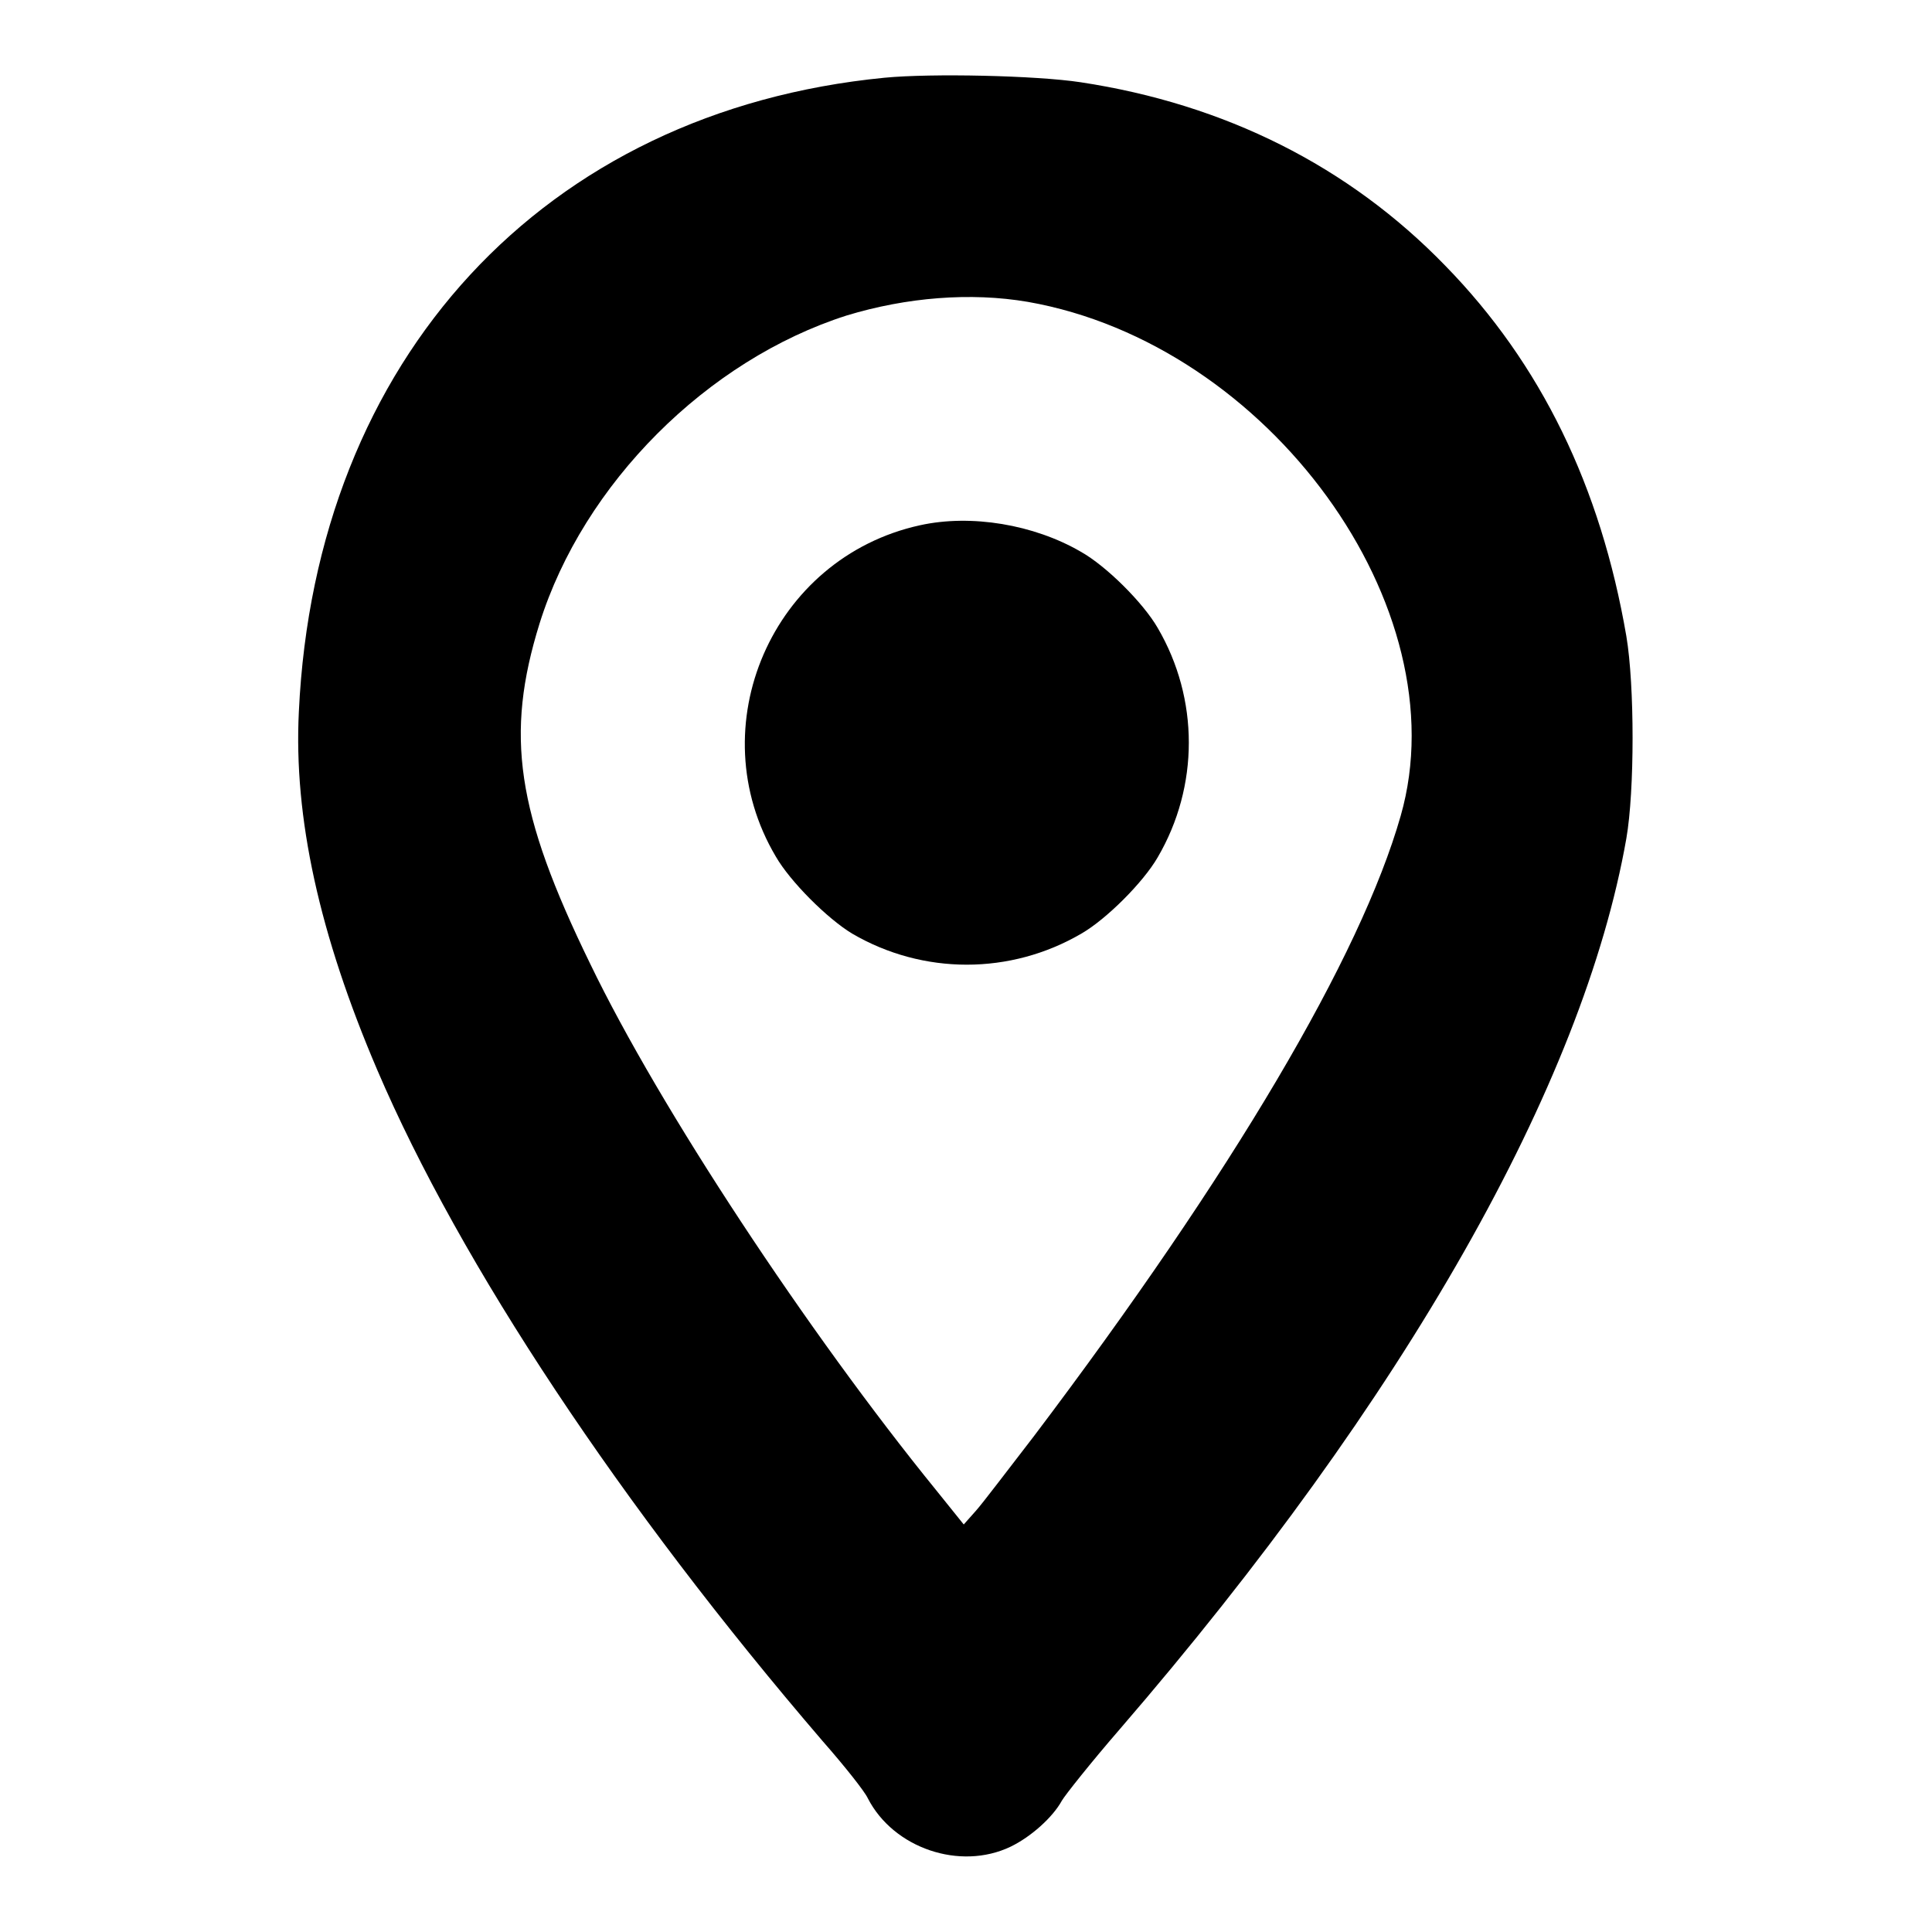
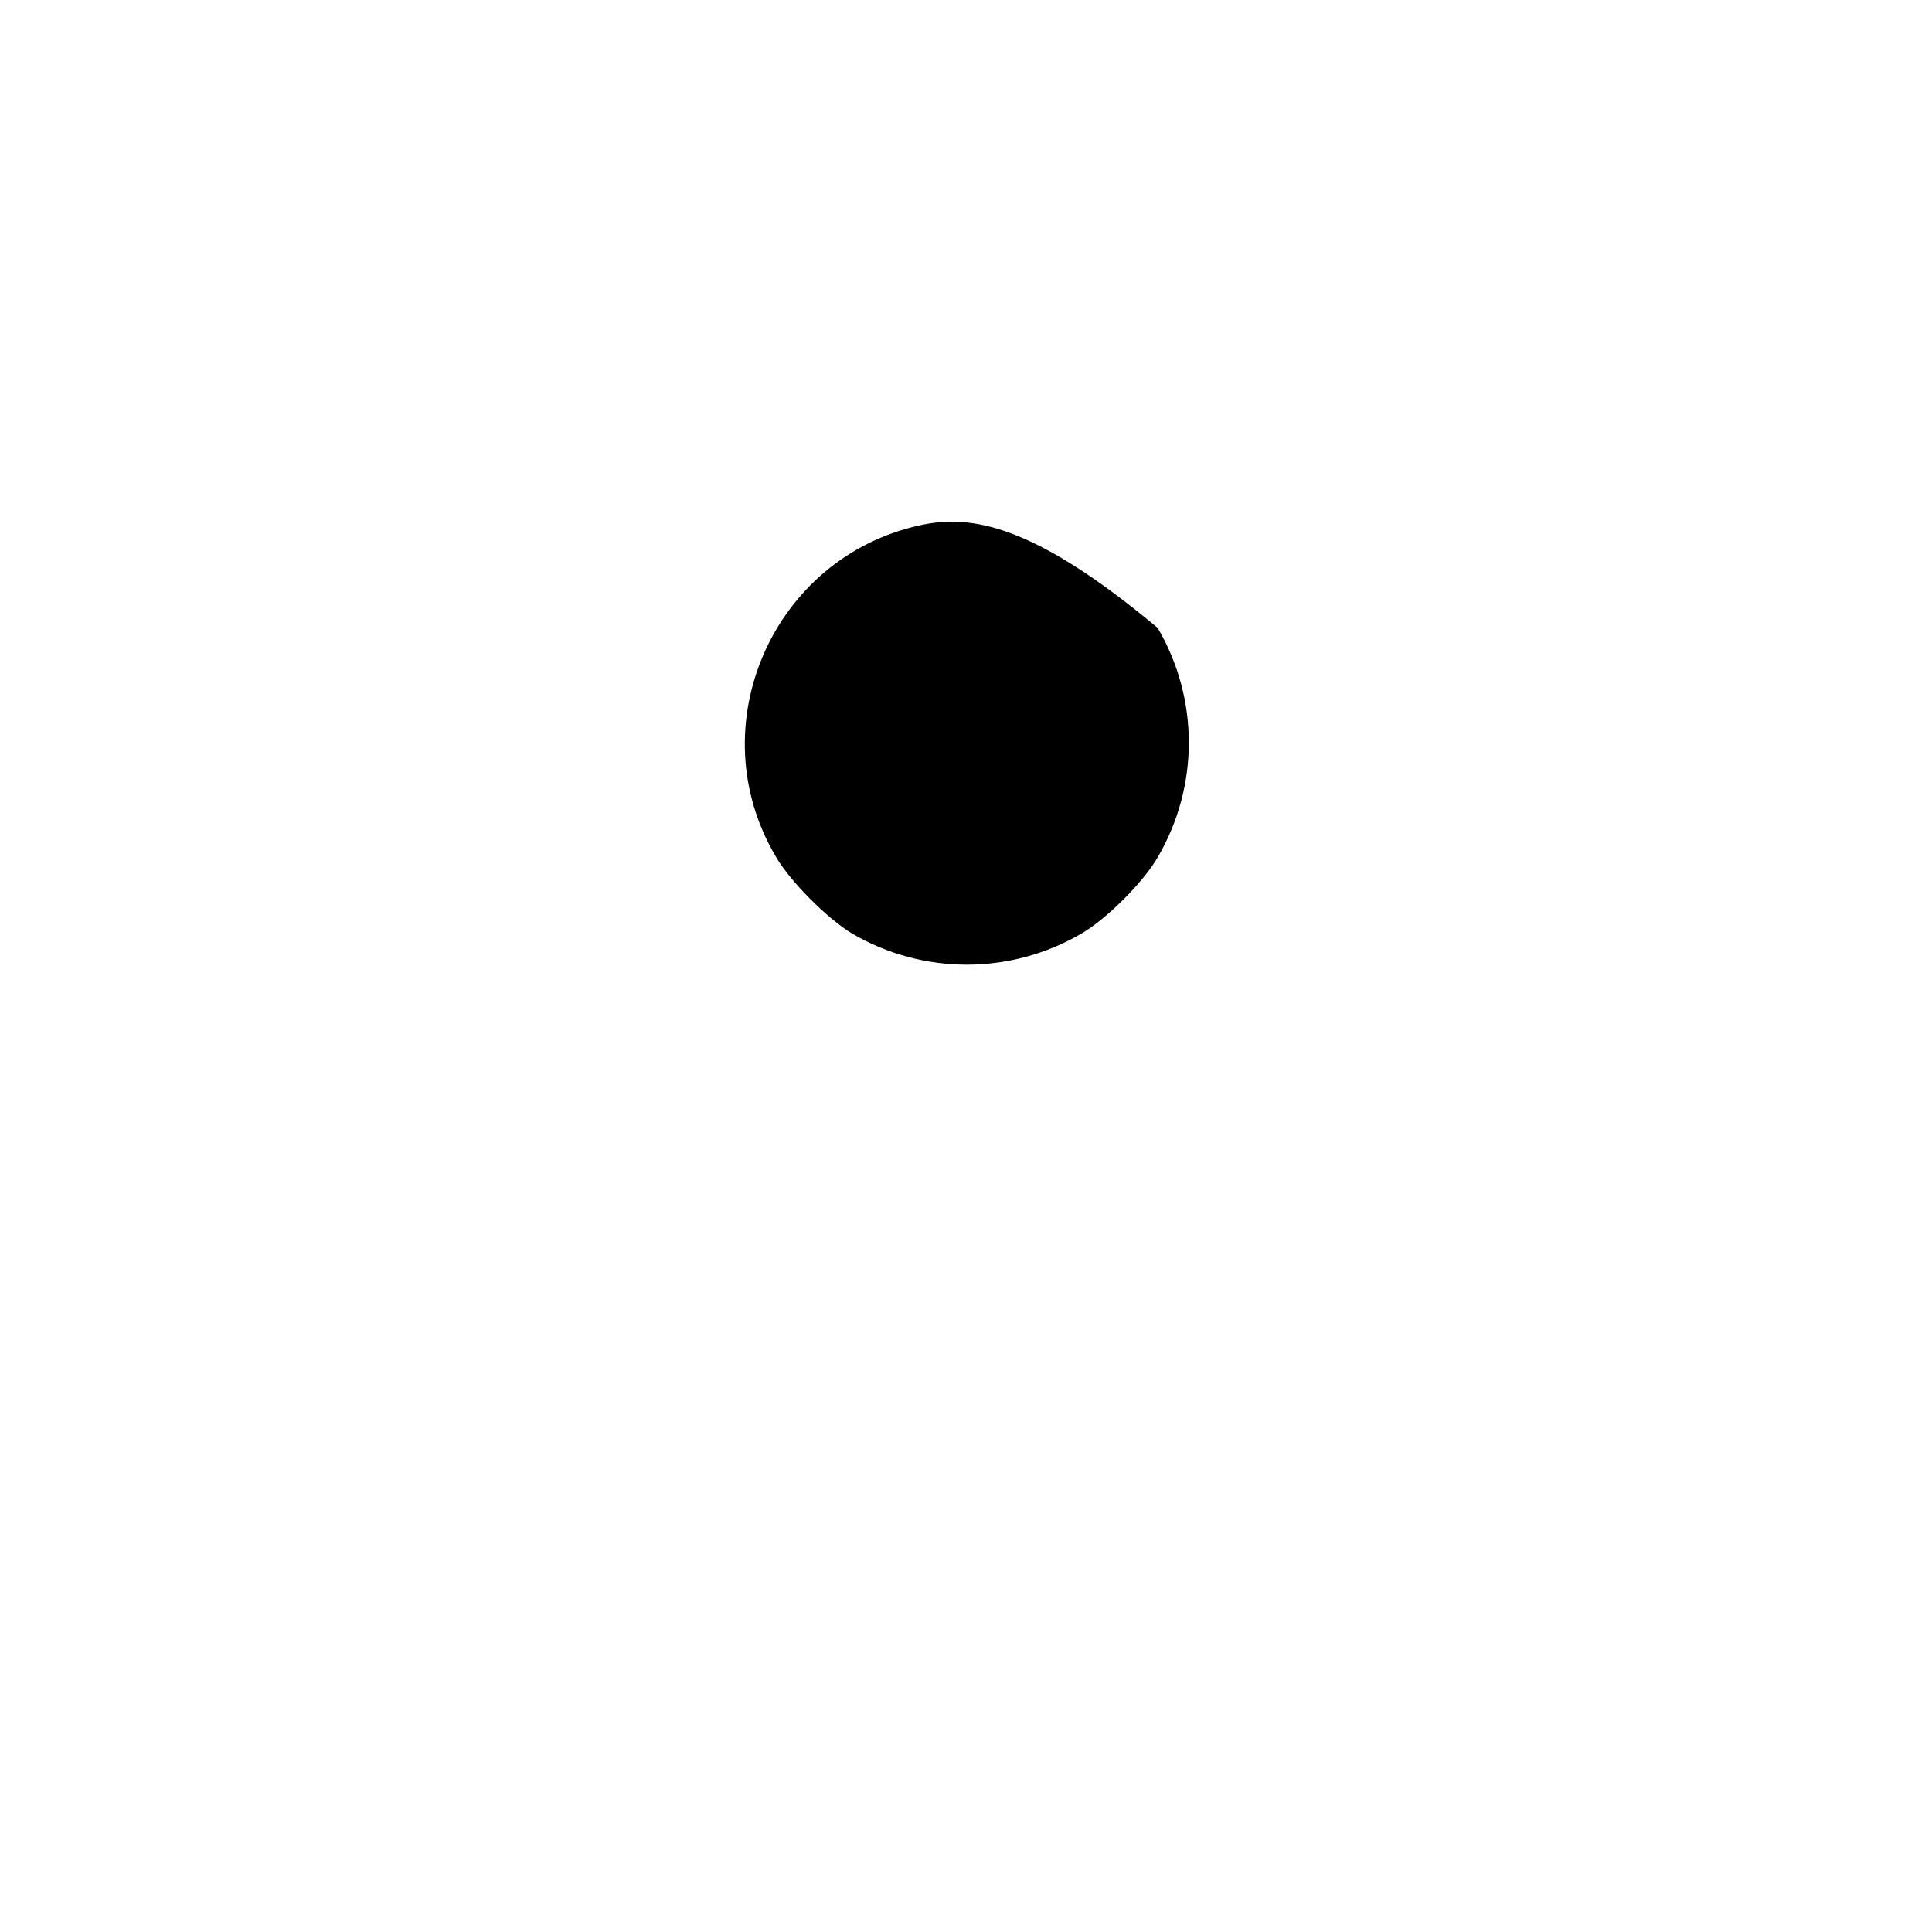
<svg xmlns="http://www.w3.org/2000/svg" version="1.1" x="0px" y="0px" viewBox="0 0 256 256" enable-background="new 0 0 256 256" xml:space="preserve">
  <g>
    <g>
      <g>
-         <path fill="#000000" d="M117.2,10.3c-45.1,4.4-75.4,37.2-77.6,84c-0.7,14,2.7,29.5,10.4,47.5c11,25.7,32.3,57.8,59,88.9c2.9,3.3,5.6,6.7,6,7.6c3.4,6.6,12.2,9.6,18.9,6.4c2.7-1.3,5.6-3.9,6.8-6.1c0.4-0.7,3.8-5,7.7-9.5c37.8-43.8,61.4-85.5,67.1-118c1.1-6.3,1.1-20.3,0-26.8c-3.4-19.8-11.3-36.1-24-49.1c-12.8-13.2-29.2-21.4-48.3-24.3C137.3,10,123.4,9.7,117.2,10.3z M136.2,40c31.9,5.6,57.3,40.5,49.4,68.1c-5.3,18.6-22.3,47.4-48.6,82.2c-3.4,4.4-6.8,8.9-7.7,9.9l-1.6,1.8l-3.7-4.6c-16.9-20.8-36.6-50.6-45.8-69.7c-9.8-20.1-11.3-30.3-6.7-45.1c5.8-18.5,22.2-34.9,40.7-40.8C120.1,39.4,128.6,38.7,136.2,40z" />
-         <path fill="#000000" d="M121.9,69.6c-19.6,4.3-29.3,26.7-19.1,43.9c1.9,3.3,6.8,8.2,10.1,10.2c9.4,5.5,21,5.5,30.4,0c3.3-1.9,8.2-6.8,10.1-10.1c5.5-9.4,5.5-21,0-30.4c-1.9-3.3-6.8-8.2-10.2-10.1C137,69.5,128.7,68.1,121.9,69.6z" />
+         <path fill="#000000" d="M121.9,69.6c-19.6,4.3-29.3,26.7-19.1,43.9c1.9,3.3,6.8,8.2,10.1,10.2c9.4,5.5,21,5.5,30.4,0c3.3-1.9,8.2-6.8,10.1-10.1c5.5-9.4,5.5-21,0-30.4C137,69.5,128.7,68.1,121.9,69.6z" />
      </g>
    </g>
  </g>
</svg>